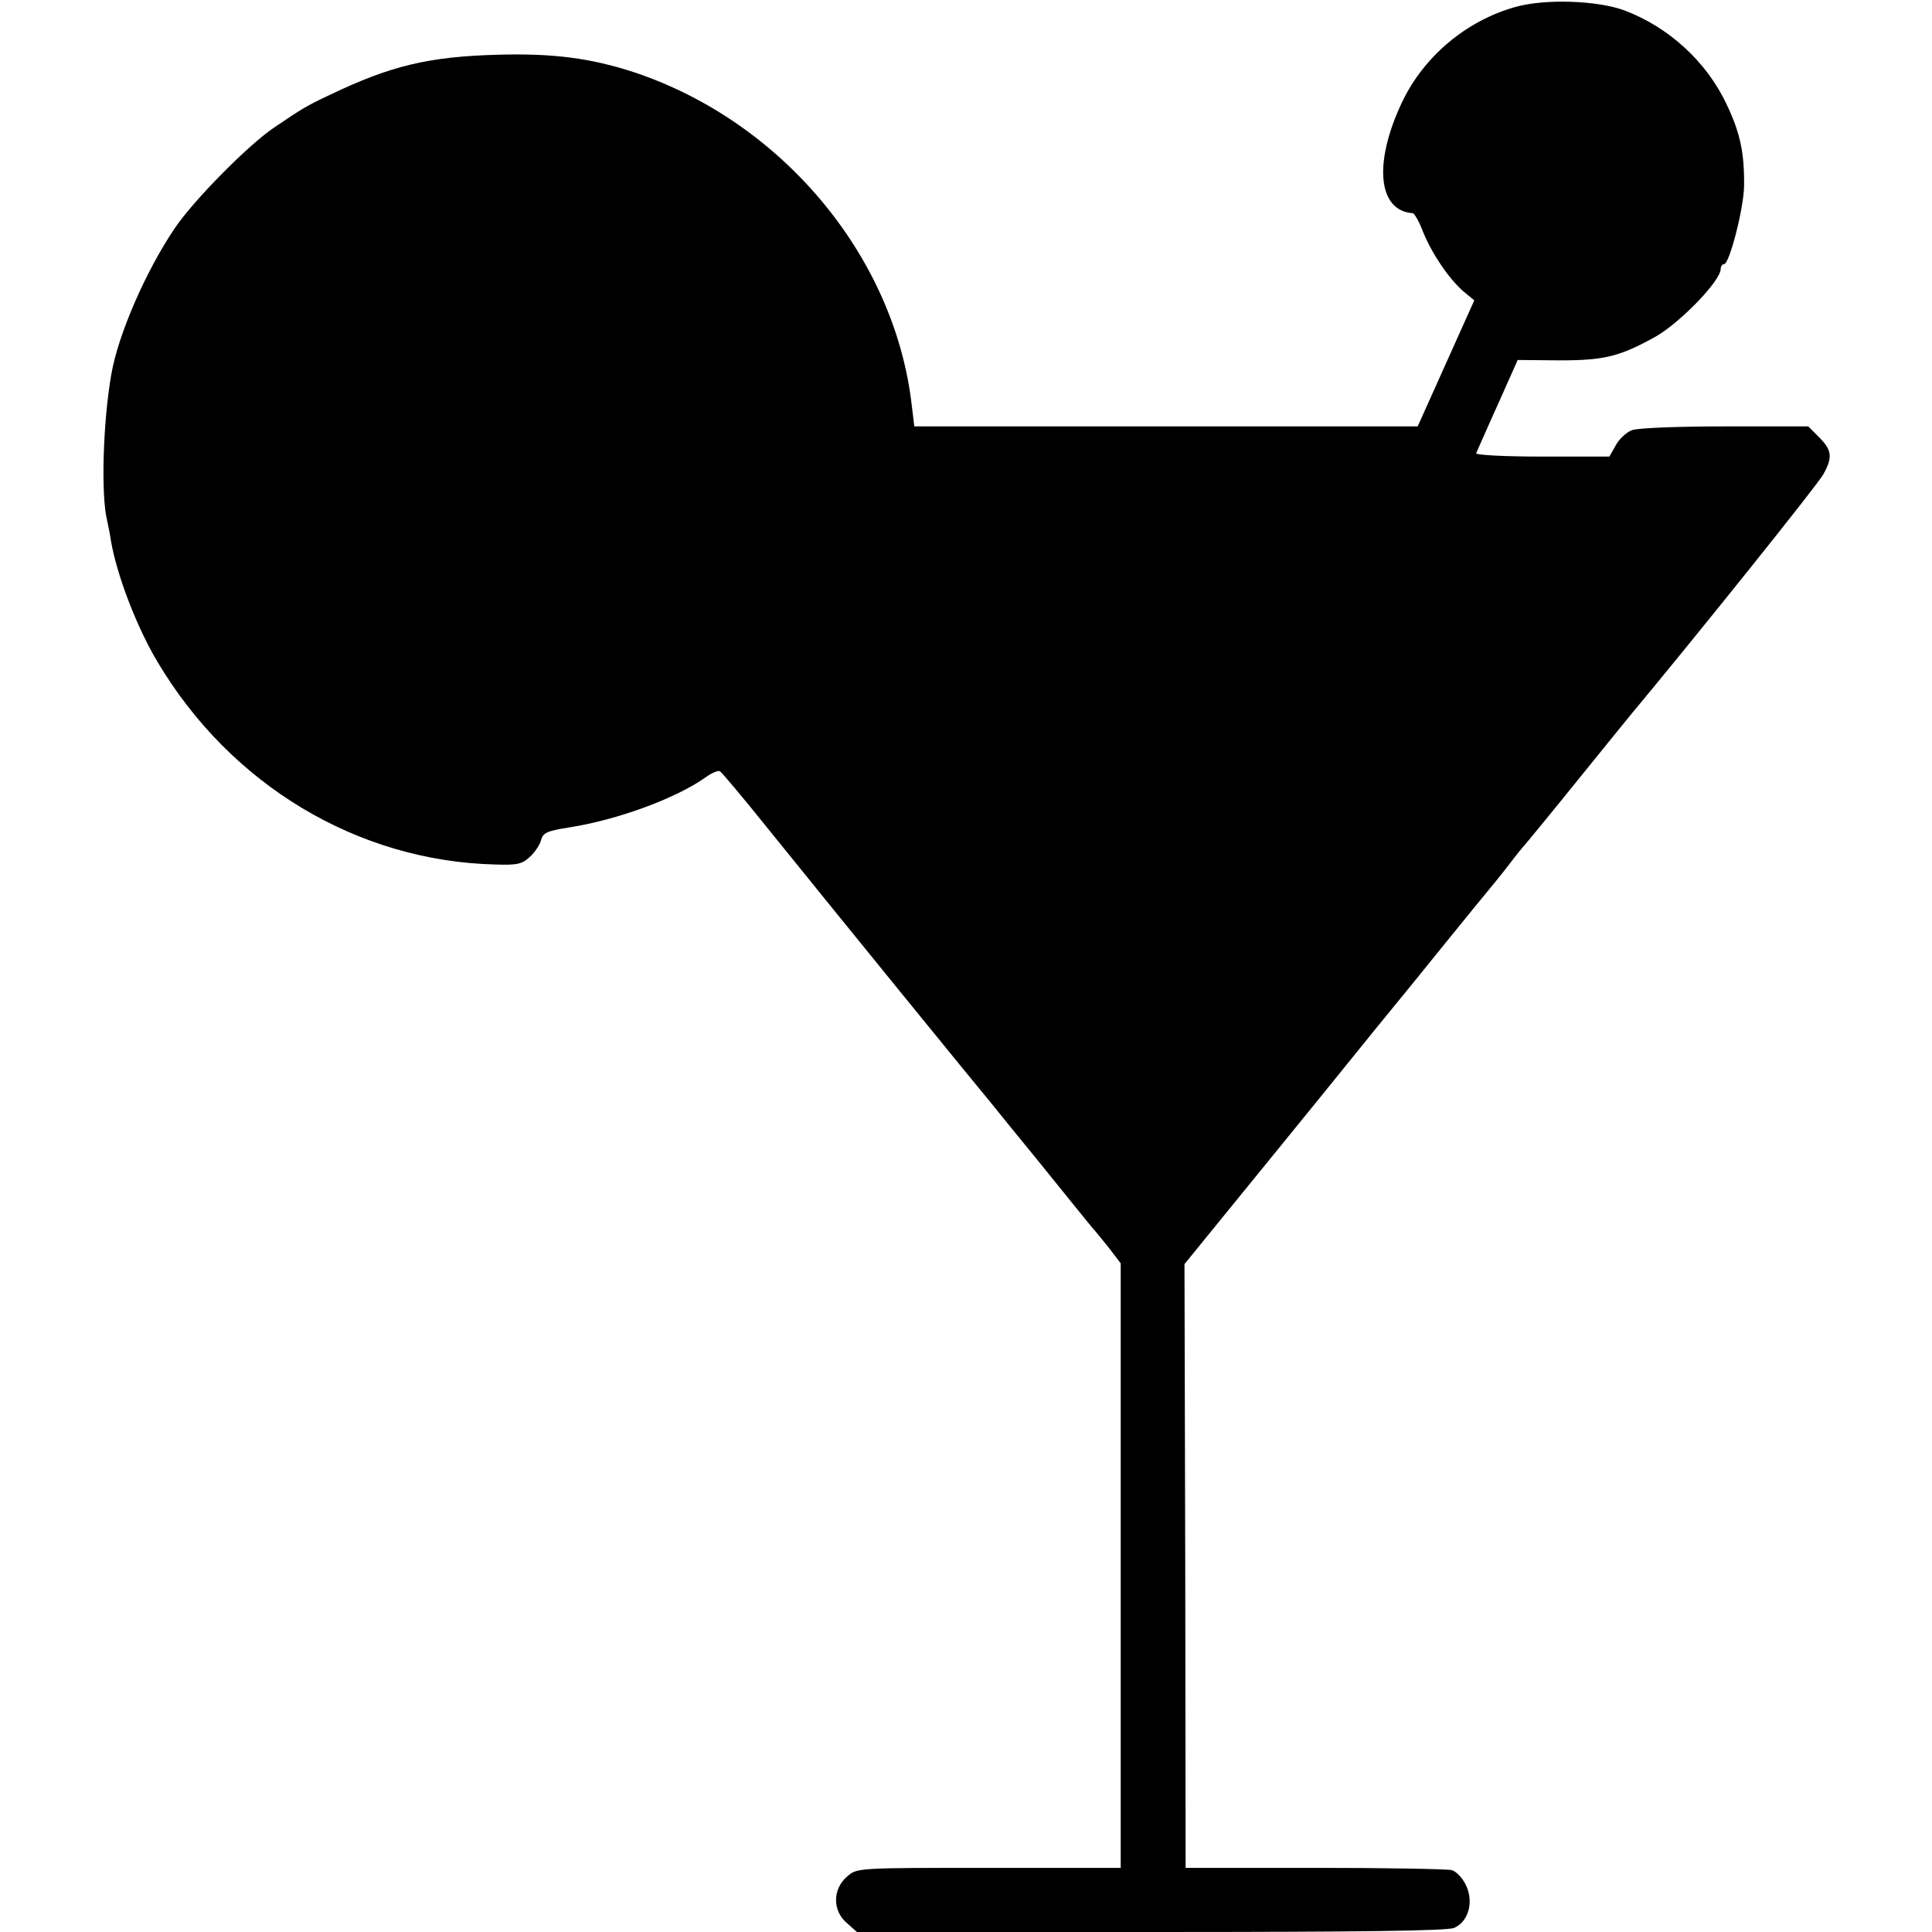
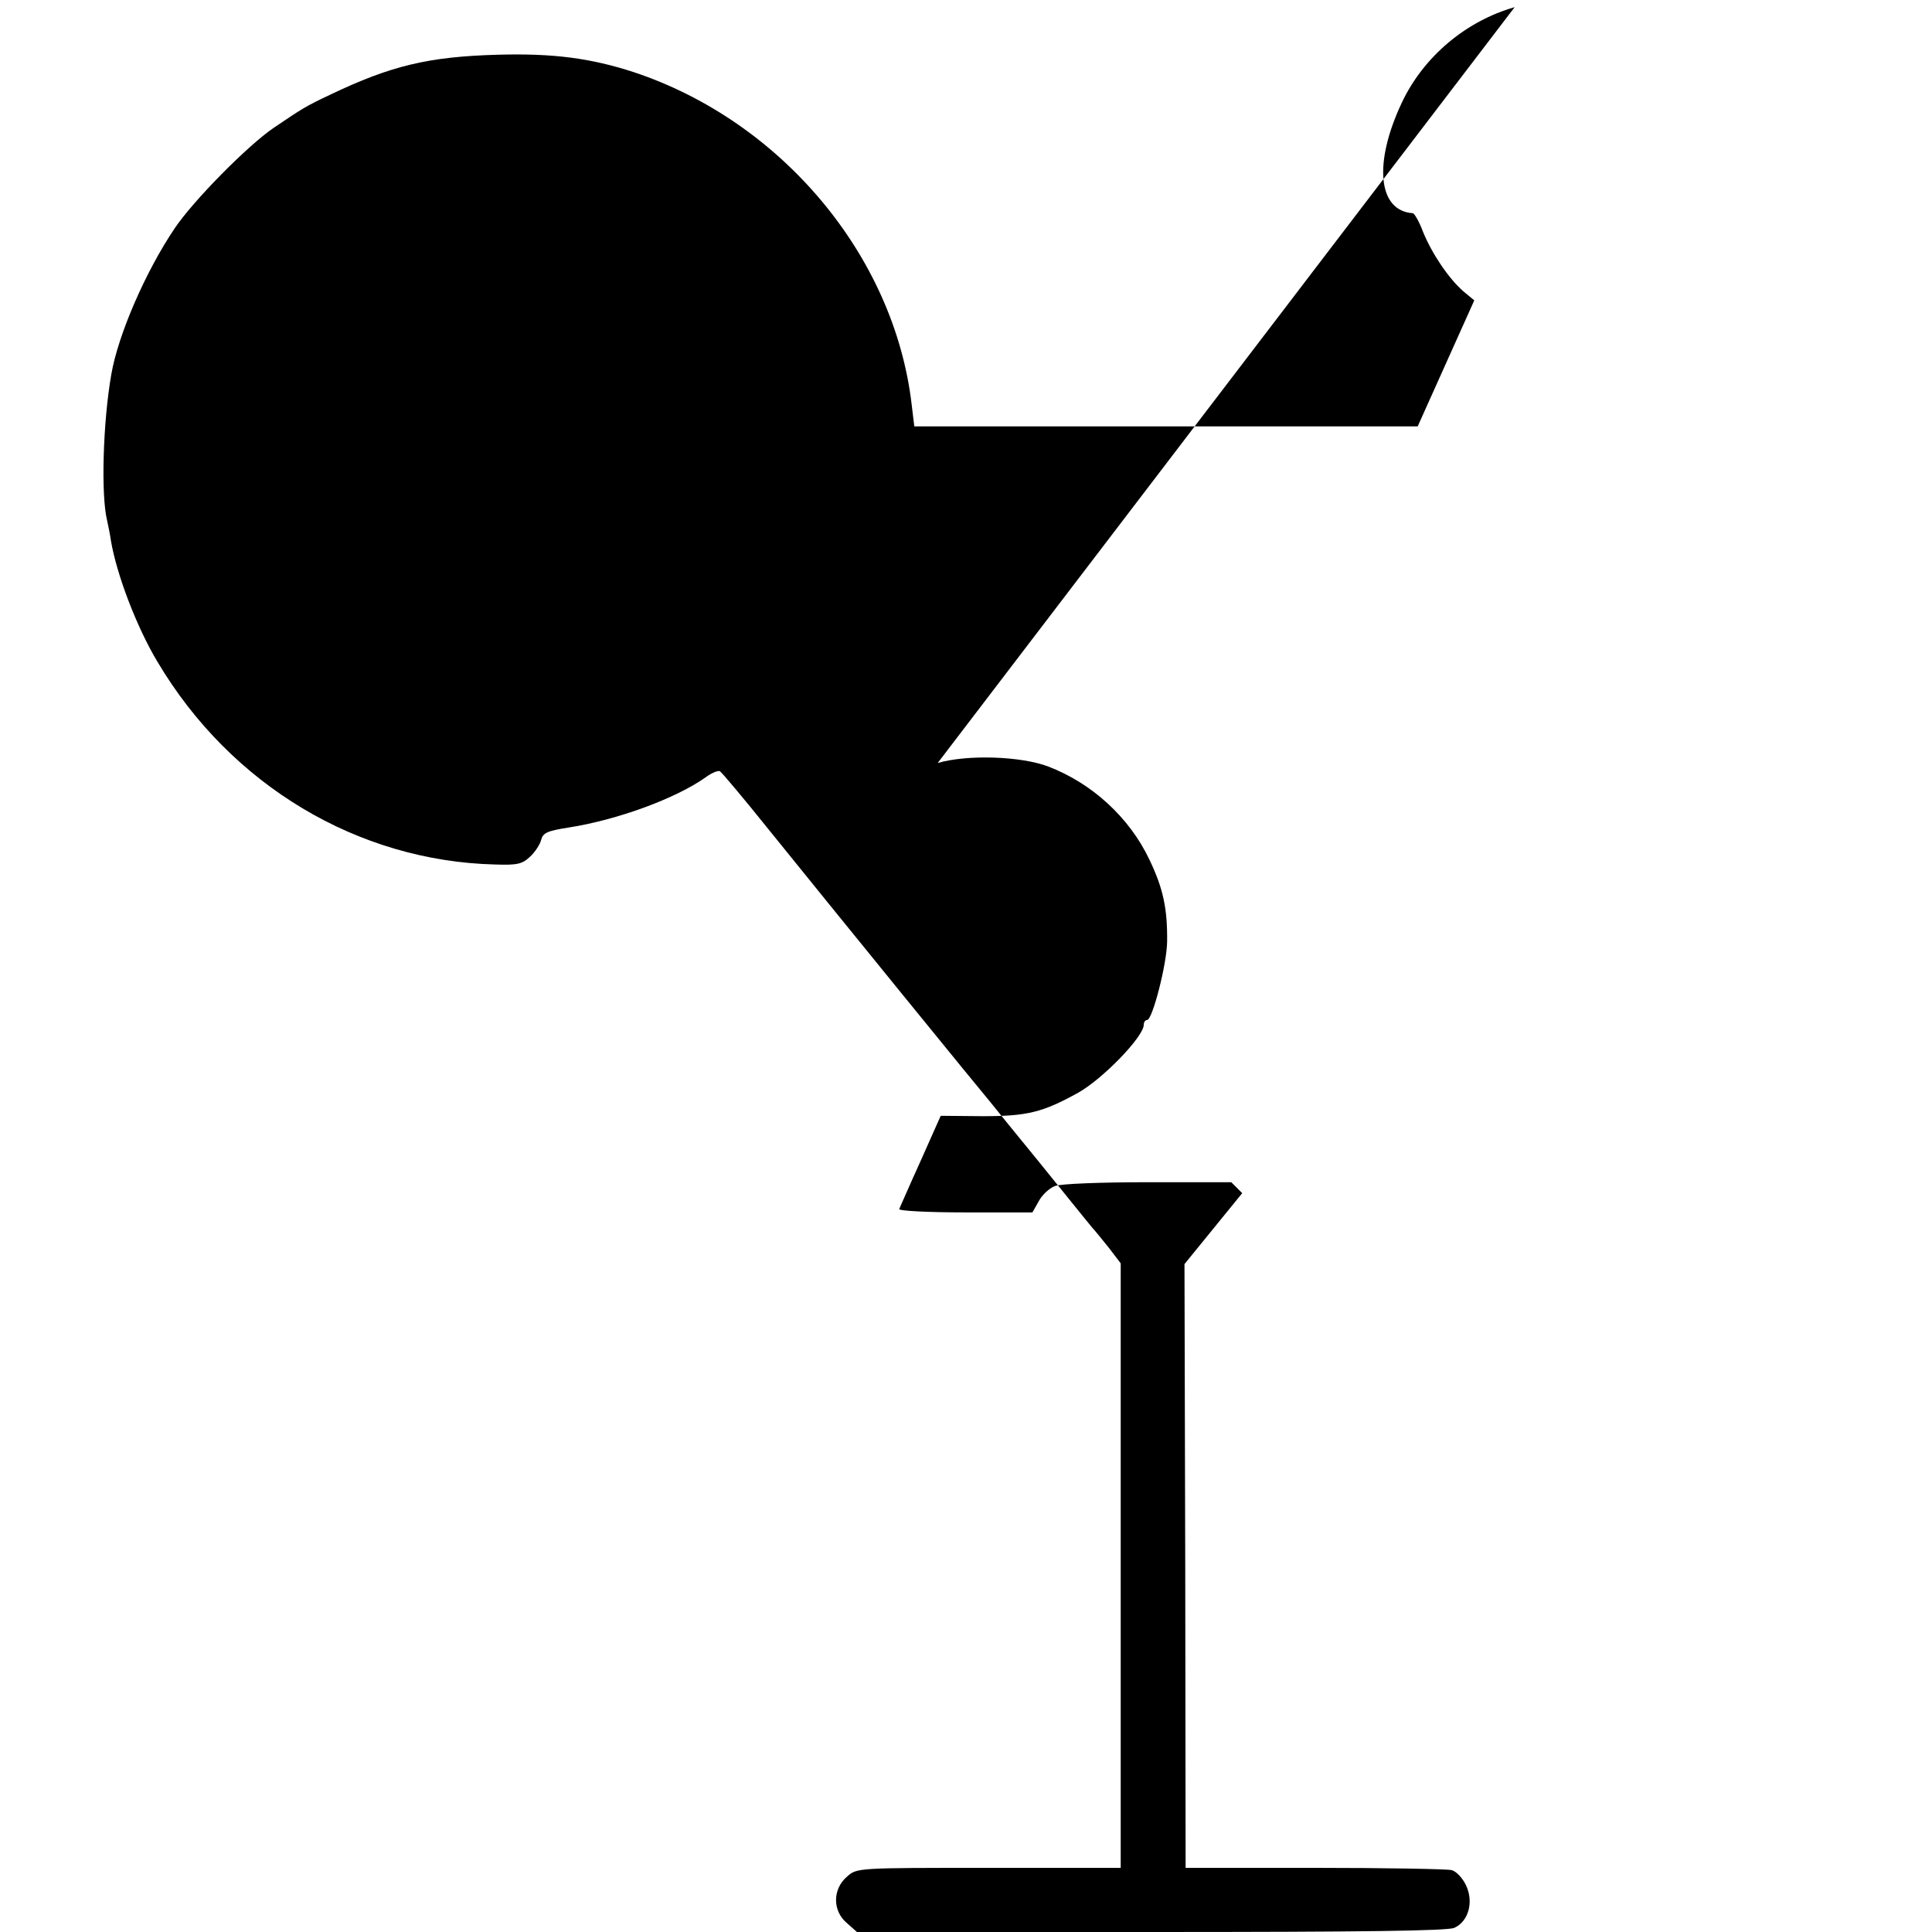
<svg xmlns="http://www.w3.org/2000/svg" version="1.0" width="512pt" height="512pt" viewBox="0 0 512 512" preserveAspectRatio="xMidYMid meet">
  <g transform="translate(0,512) scale(0.1,-0.1)" fill="#000000" stroke="none">
-     <path d="M4014 5101 c-130 -37 -242 -132 -299 -253 -76 -161 -63 -287 29 -293 4 0 17 -22 27 -49 24 -59 69 -125 107 -158 l29 -24 -75 -167 -75 -167 -667 0 -667 0 -7 58 c-46 394 -345 751 -737 881 -114 37 -213 50 -359 46 -184 -5 -284 -29 -445 -106 -66 -31 -76 -38 -150 -88 -69 -47 -213 -193 -262 -266 -77 -114 -150 -282 -168 -387 -22 -125 -28 -320 -11 -388 3 -14 8 -38 10 -53 15 -89 68 -229 124 -322 194 -326 530 -527 894 -536 59 -2 72 1 93 21 13 12 26 32 29 44 5 19 16 24 73 33 129 20 284 77 363 133 16 12 34 19 38 16 5 -3 63 -72 128 -153 188 -233 564 -695 588 -723 11 -14 68 -84 126 -155 140 -173 134 -166 145 -179 6 -6 25 -30 43 -52 l32 -42 0 -801 0 -801 -349 0 c-350 0 -350 0 -376 -23 -39 -33 -39 -91 -1 -123 l27 -24 779 0 c565 0 786 3 804 11 38 17 52 69 31 113 -9 19 -26 37 -38 40 -12 3 -176 6 -364 6 l-341 0 -1 800 -2 800 153 188 c171 210 237 291 358 441 47 57 129 158 183 225 54 67 106 130 115 141 9 11 33 40 52 65 19 25 37 47 40 50 3 3 64 77 135 165 71 88 137 169 146 180 175 210 498 613 511 638 25 45 23 64 -11 98 l-29 29 -221 0 c-121 0 -231 -4 -246 -10 -14 -5 -34 -23 -43 -40 l-17 -30 -178 0 c-98 0 -177 4 -175 9 2 4 27 62 57 128 l53 119 112 -1 c117 0 158 10 252 62 66 37 174 149 174 180 0 7 4 13 9 13 14 0 52 147 53 207 1 87 -10 141 -47 218 -53 112 -153 203 -269 247 -72 27 -213 32 -292 9z" />
+     <path d="M4014 5101 c-130 -37 -242 -132 -299 -253 -76 -161 -63 -287 29 -293 4 0 17 -22 27 -49 24 -59 69 -125 107 -158 l29 -24 -75 -167 -75 -167 -667 0 -667 0 -7 58 c-46 394 -345 751 -737 881 -114 37 -213 50 -359 46 -184 -5 -284 -29 -445 -106 -66 -31 -76 -38 -150 -88 -69 -47 -213 -193 -262 -266 -77 -114 -150 -282 -168 -387 -22 -125 -28 -320 -11 -388 3 -14 8 -38 10 -53 15 -89 68 -229 124 -322 194 -326 530 -527 894 -536 59 -2 72 1 93 21 13 12 26 32 29 44 5 19 16 24 73 33 129 20 284 77 363 133 16 12 34 19 38 16 5 -3 63 -72 128 -153 188 -233 564 -695 588 -723 11 -14 68 -84 126 -155 140 -173 134 -166 145 -179 6 -6 25 -30 43 -52 l32 -42 0 -801 0 -801 -349 0 c-350 0 -350 0 -376 -23 -39 -33 -39 -91 -1 -123 l27 -24 779 0 c565 0 786 3 804 11 38 17 52 69 31 113 -9 19 -26 37 -38 40 -12 3 -176 6 -364 6 l-341 0 -1 800 -2 800 153 188 l-29 29 -221 0 c-121 0 -231 -4 -246 -10 -14 -5 -34 -23 -43 -40 l-17 -30 -178 0 c-98 0 -177 4 -175 9 2 4 27 62 57 128 l53 119 112 -1 c117 0 158 10 252 62 66 37 174 149 174 180 0 7 4 13 9 13 14 0 52 147 53 207 1 87 -10 141 -47 218 -53 112 -153 203 -269 247 -72 27 -213 32 -292 9z" />
  </g>
</svg>